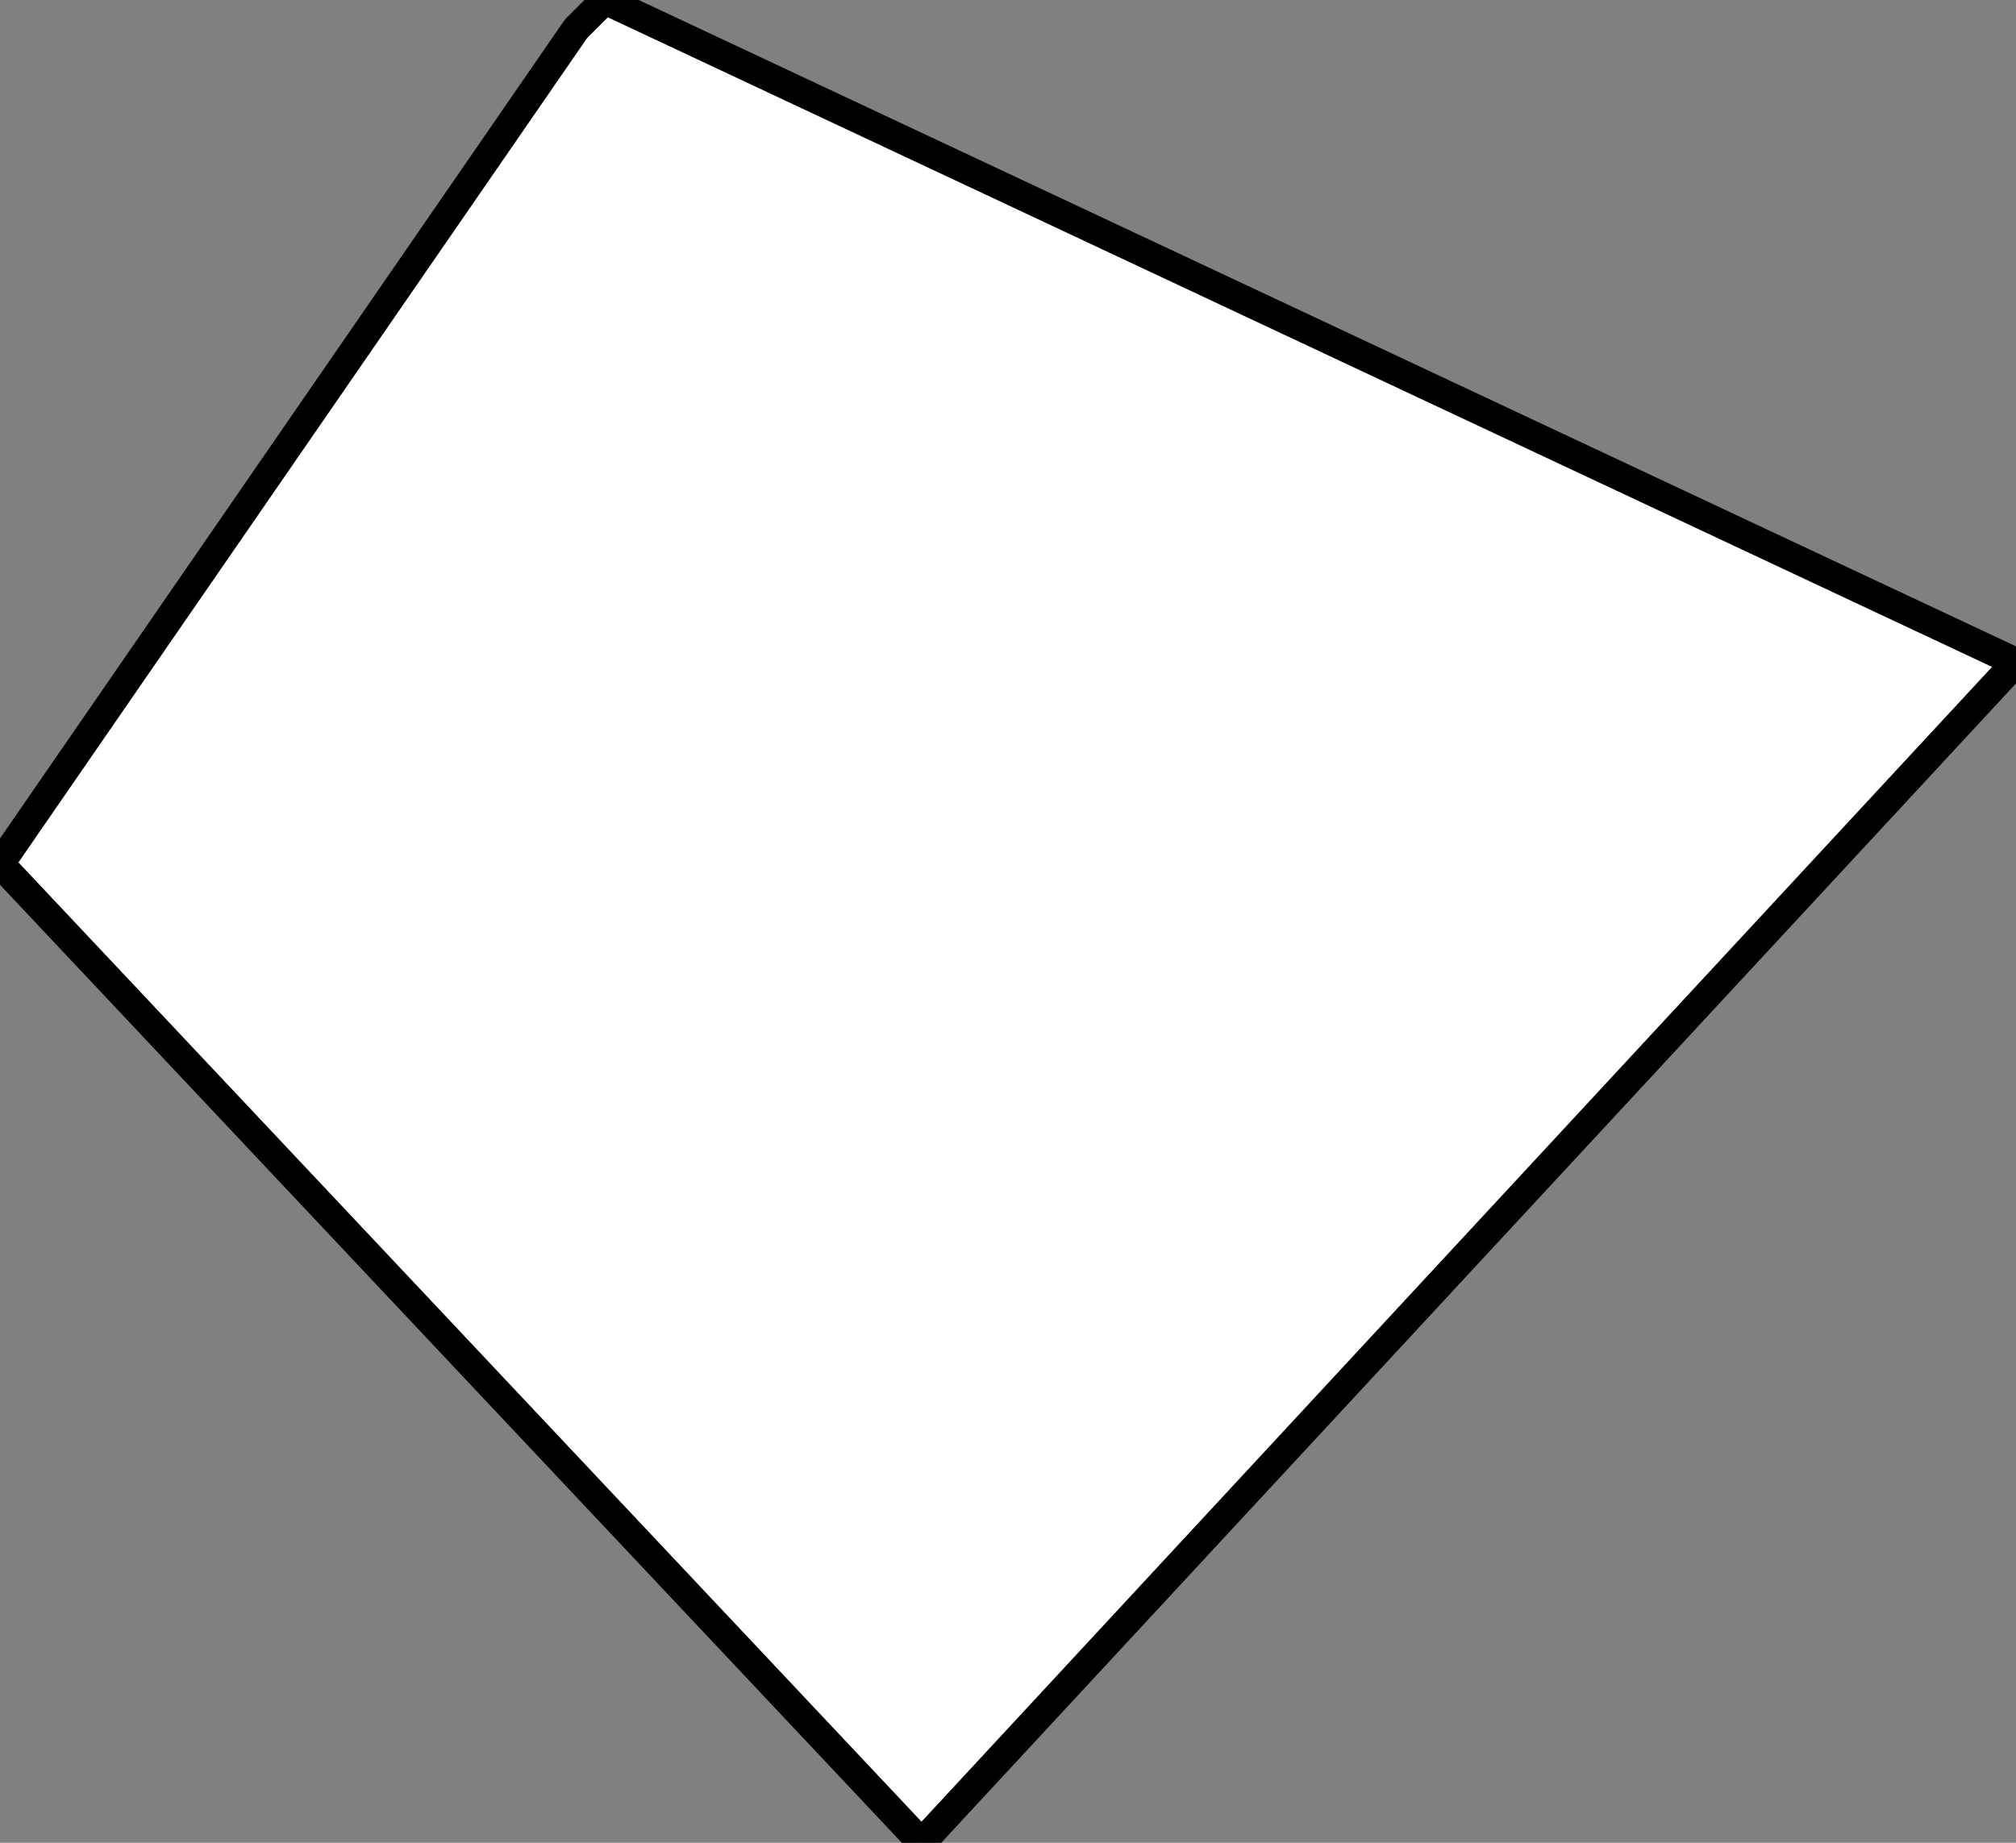
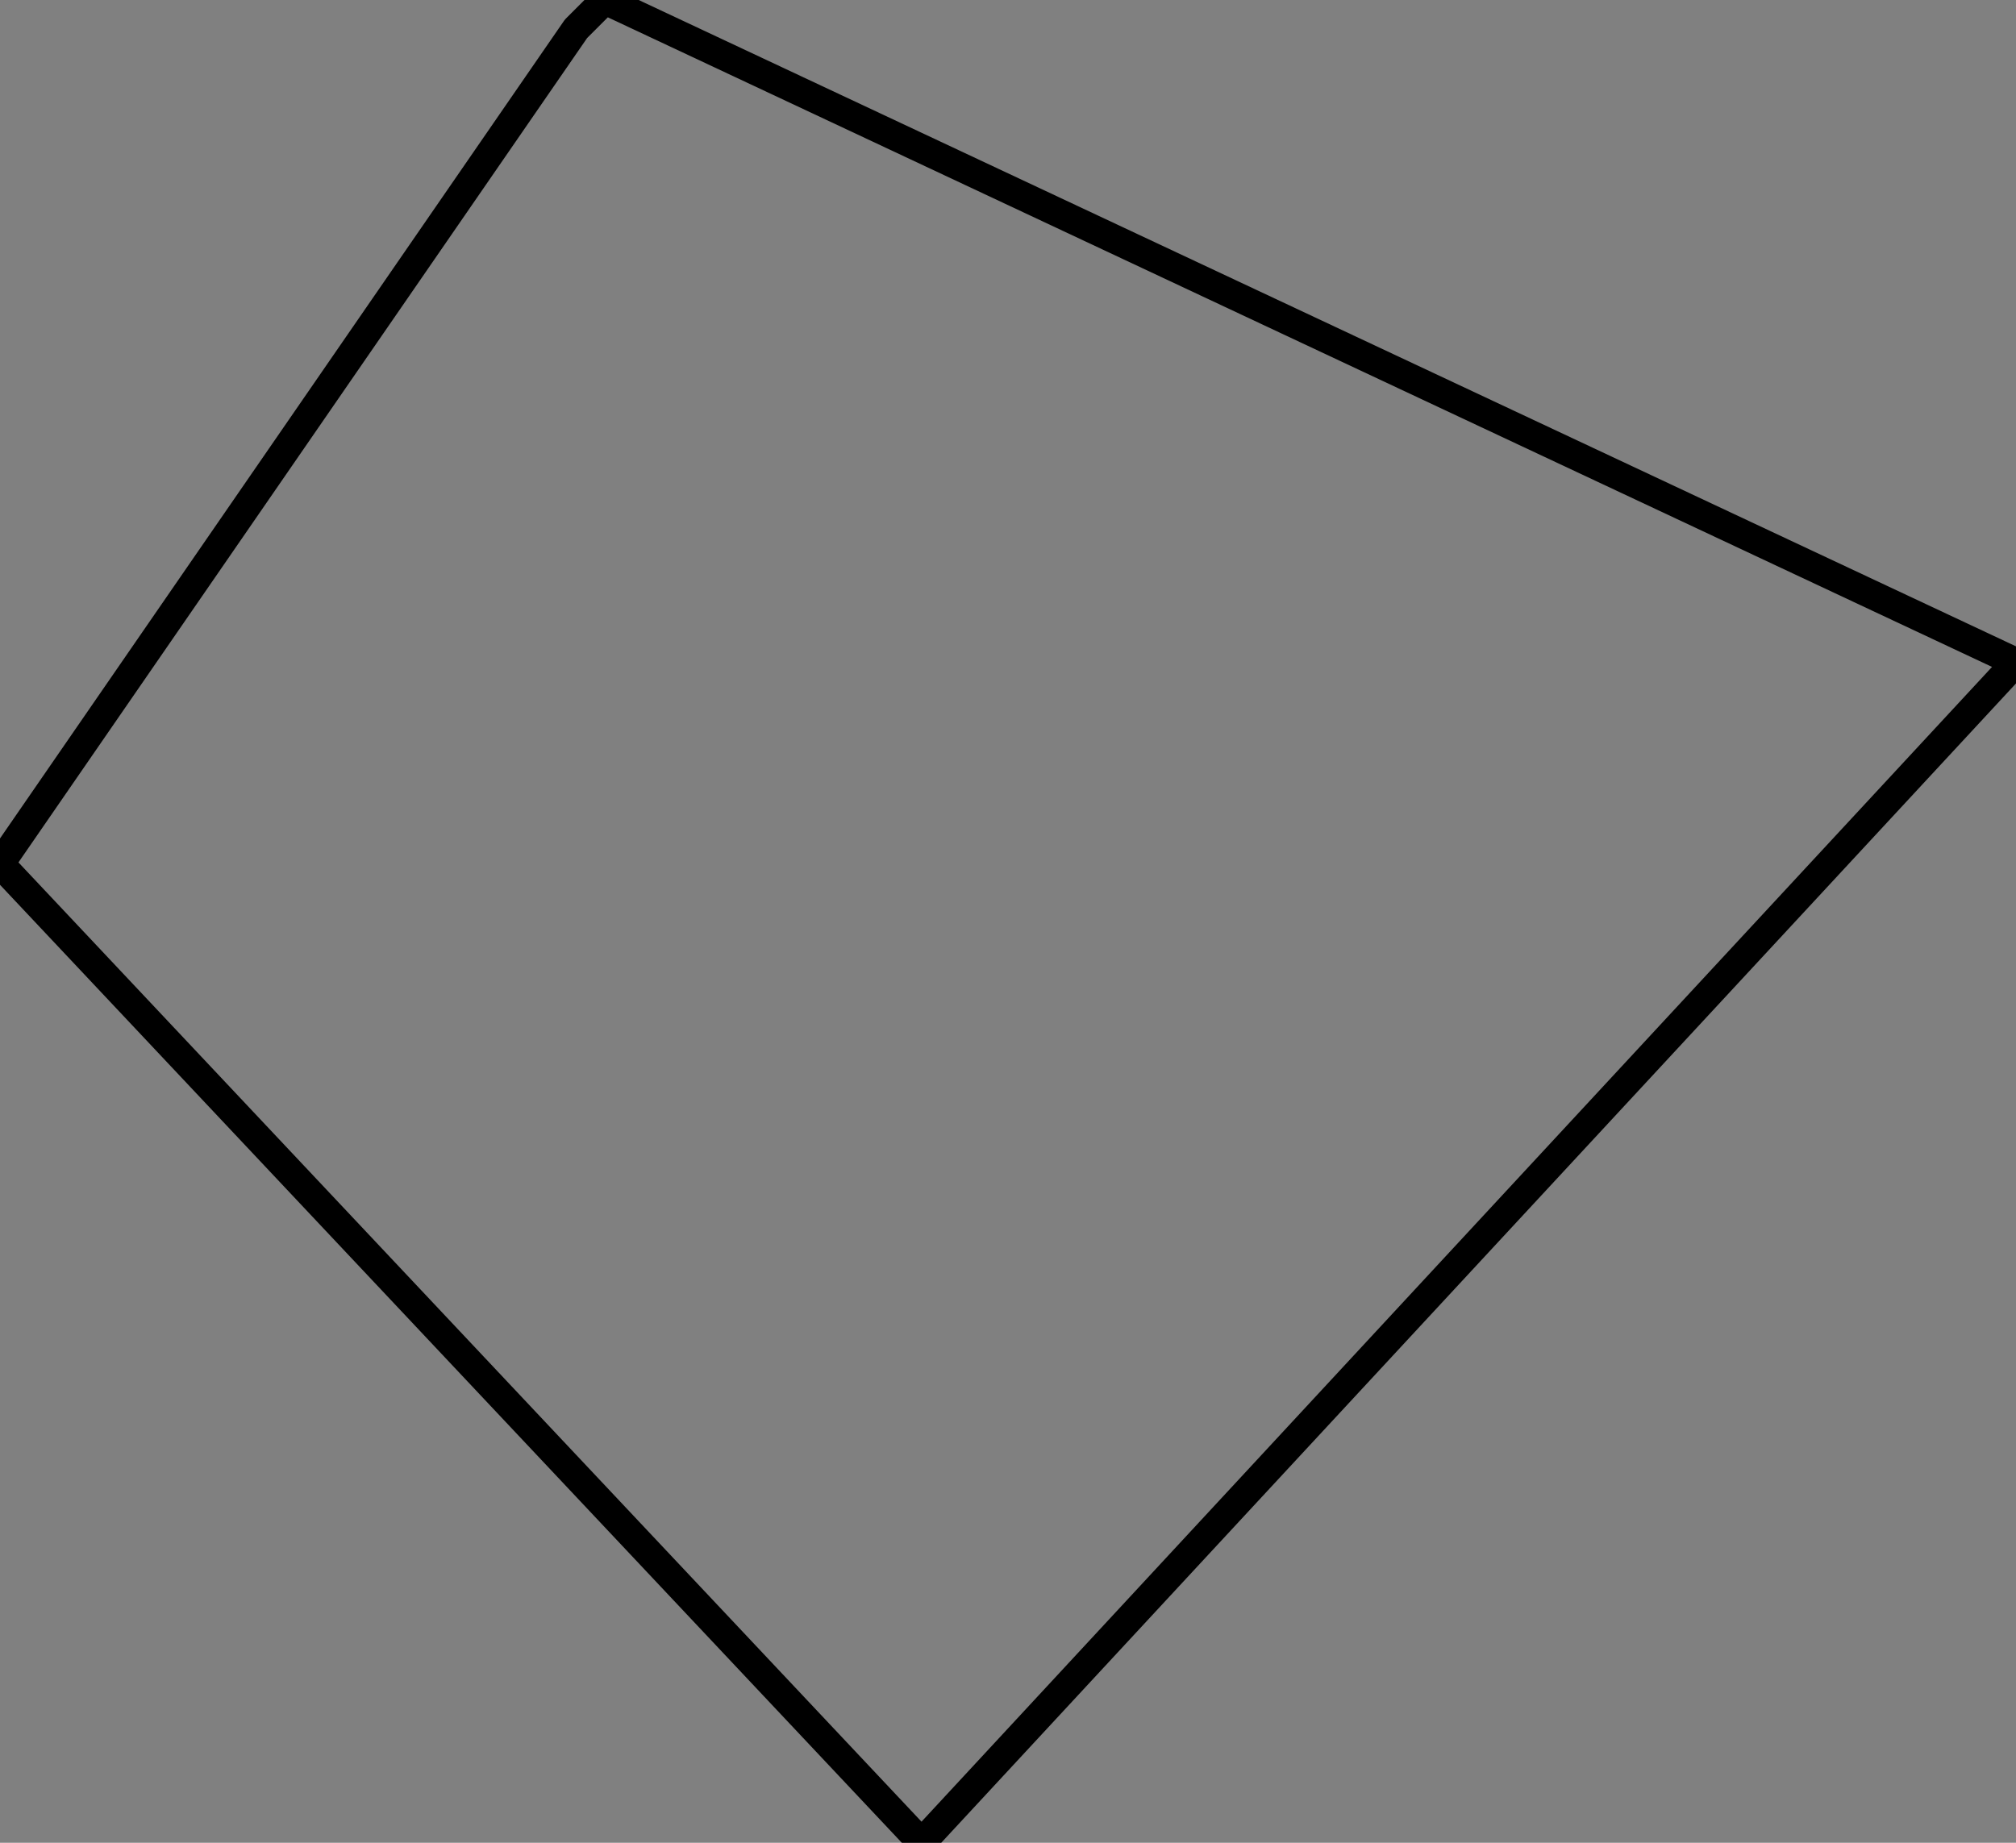
<svg xmlns="http://www.w3.org/2000/svg" height="3.2px" width="3.5px">
  <rect width="100%" height="100%" fill="#808080" stroke="none" />
  <g transform="matrix(1.0, 0.0, 0.0, 1.0, 1.75, 1.6)">
-     <path d="M-0.7 -1.6 L1.75 -0.45 -0.15 1.6 -1.75 -0.1 -0.75 -1.55 -0.7 -1.6" fill="#ffffff" fill-rule="evenodd" stroke="none" />
    <path d="M-0.7 -1.6 L-0.75 -1.55 -1.75 -0.1 -0.15 1.6 1.75 -0.45 -0.7 -1.6 Z" fill="none" stroke="#000000" stroke-linecap="round" stroke-linejoin="round" stroke-width="0.05" />
  </g>
</svg>